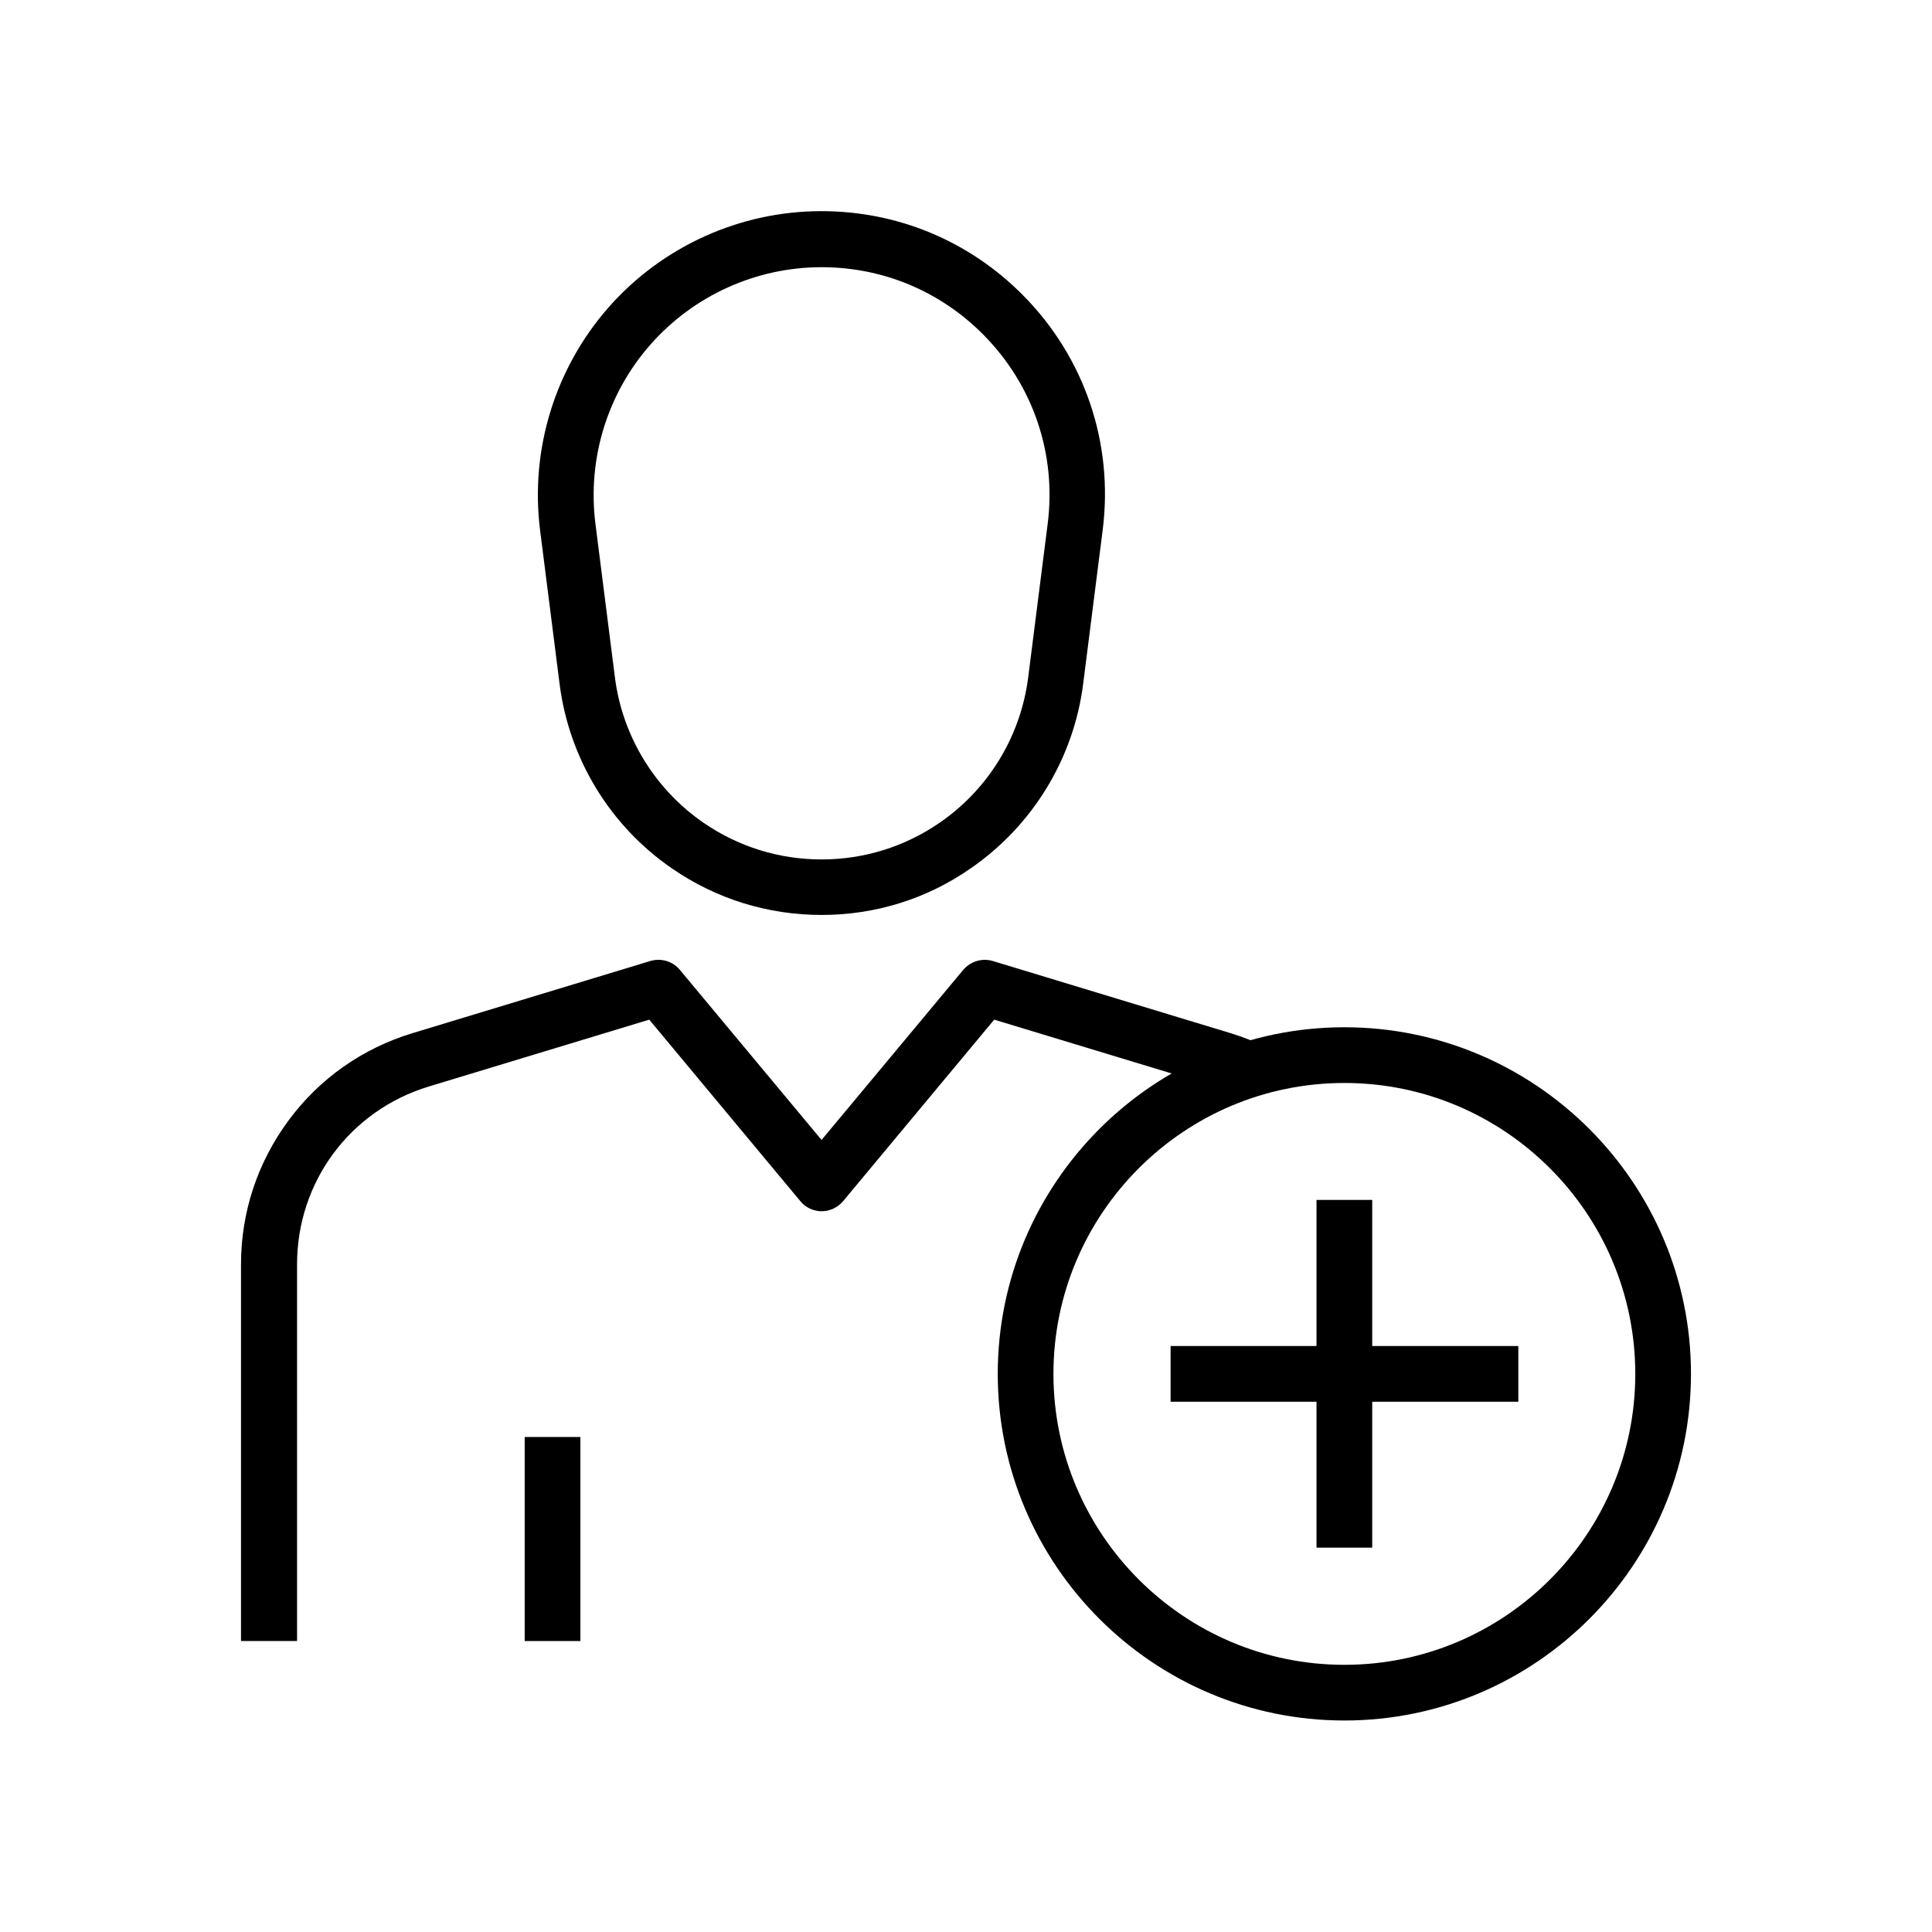
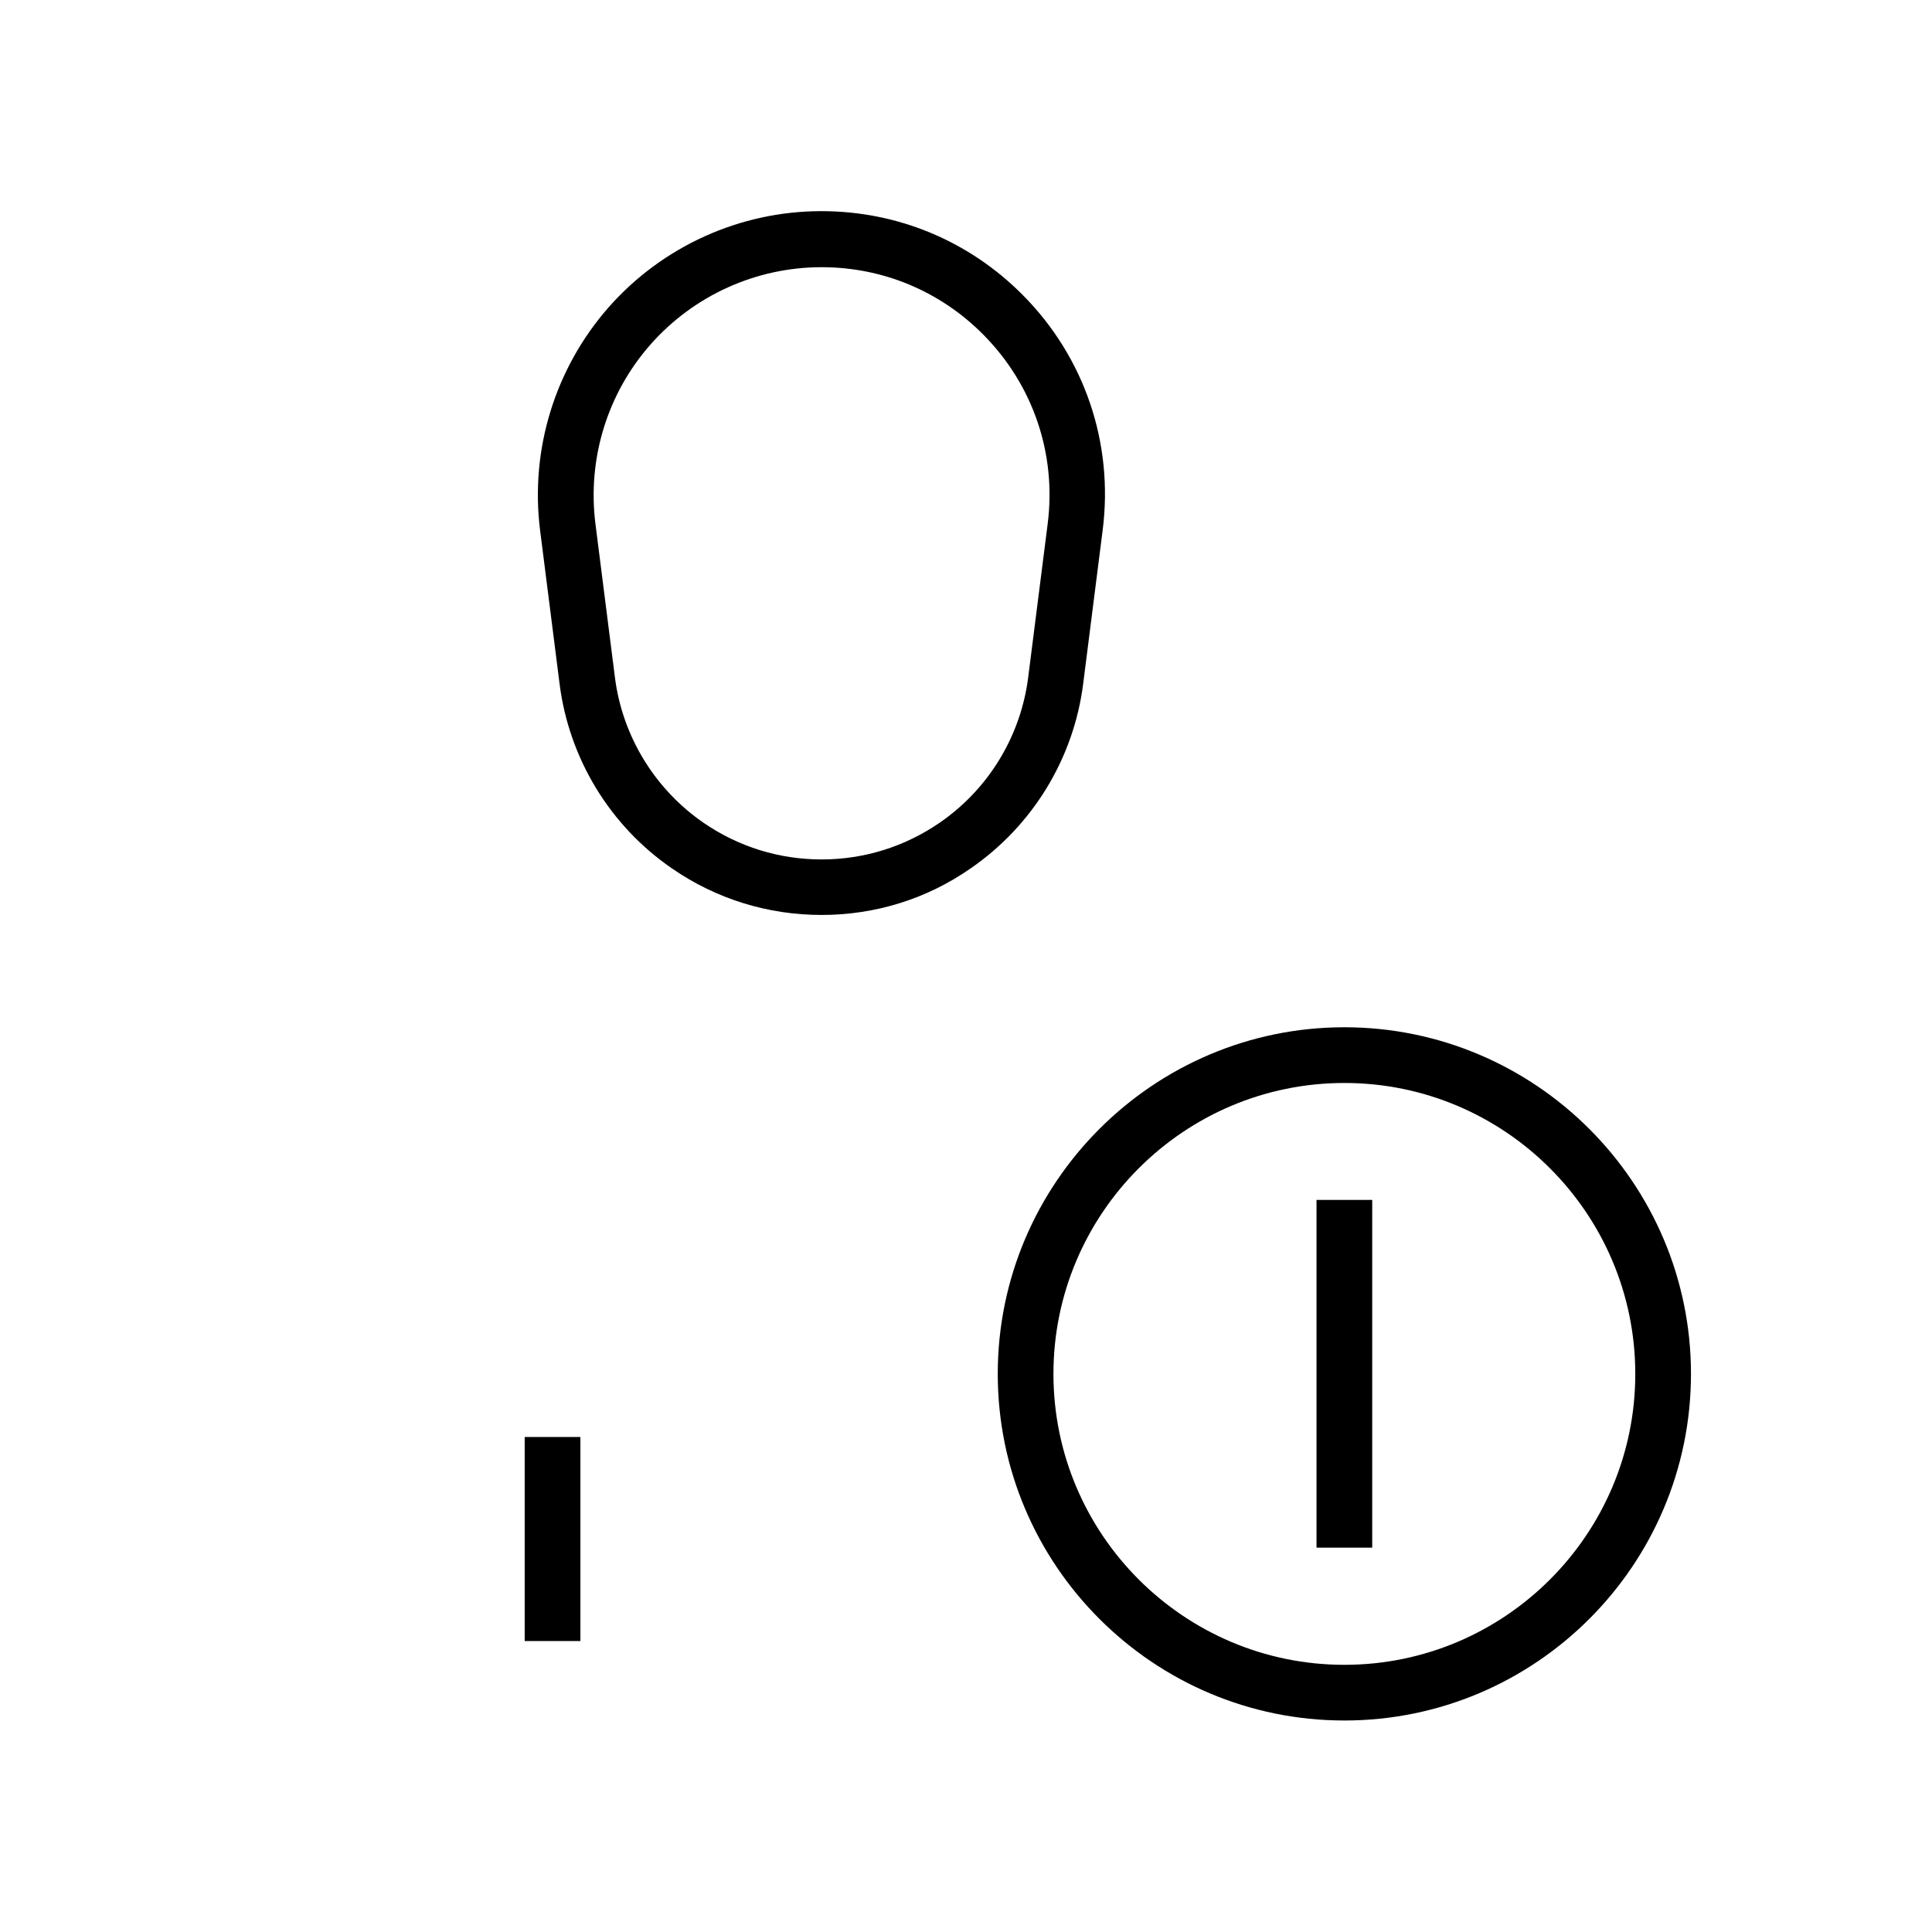
<svg xmlns="http://www.w3.org/2000/svg" fill="#000000" width="800px" height="800px" version="1.1" viewBox="144 144 512 512">
  <g>
    <path d="m492.89 461.99h14.762v92.152h-14.762z" />
-     <path d="m454.22 500.71h92.152v14.762h-92.152z" />
-     <path d="m222.63 578.89h-14.762v-99.828c0-13.824 4.379-27.012 12.594-38.129 8.215-11.121 19.582-19.09 32.816-23.125l63.078-19.137c2.856-0.836 5.902 0.051 7.824 2.363l37.539 45.066 37.539-45.066c1.918-2.262 4.969-3.199 7.824-2.363l63.074 19.141c3.344 1.031 6.594 2.312 9.691 3.836l-6.496 13.234c-2.41-1.18-4.922-2.164-7.477-2.953l-58.402-17.711-40.051 48.117c-1.426 1.672-3.492 2.656-5.656 2.656-2.215 0-4.281-0.984-5.656-2.656l-40.051-48.117-58.402 17.711c-20.91 6.348-34.934 25.289-34.934 47.133l0.004 99.828z" />
    <path d="m361.72 386.47c-14.219 0-27.898-4.231-39.605-12.301-16.434-11.266-27.305-29.125-29.816-48.906l-5.164-40.688c-2.707-21.402 3.938-42.953 18.156-59.137 14.27-16.188 34.832-25.484 56.383-25.484 20.172 0 39.113 7.871 53.332 22.188 16.434 16.531 24.156 39.312 21.207 62.387l-5.164 40.688c-2.508 19.777-13.383 37.59-29.816 48.906-11.617 8.117-25.293 12.348-39.512 12.348zm0-171.66c-17.32 0-33.852 7.477-45.312 20.469-11.465 12.988-16.777 30.309-14.613 47.527l5.164 40.688c1.969 15.598 10.578 29.668 23.52 38.574 9.25 6.348 20.023 9.691 31.242 9.691s21.992-3.344 31.242-9.691c12.988-8.906 21.551-22.977 23.52-38.574l5.164-40.688c2.363-18.547-3.887-36.852-17.074-50.137-11.414-11.512-26.617-17.859-42.852-17.859z" />
    <path d="m283.05 524.82h14.762v54.07h-14.762z" />
    <path d="m500.27 599.95c-50.676 0-91.855-41.23-91.855-91.855-0.004-50.629 41.227-91.859 91.855-91.859 50.625 0 91.855 41.23 91.855 91.855 0 50.629-41.18 91.859-91.855 91.859zm0-168.95c-42.508 0-77.098 34.586-77.098 77.098 0 42.508 34.586 77.098 77.098 77.098 42.508 0 77.098-34.586 77.098-77.098-0.004-42.512-34.59-77.098-77.098-77.098z" />
  </g>
</svg>